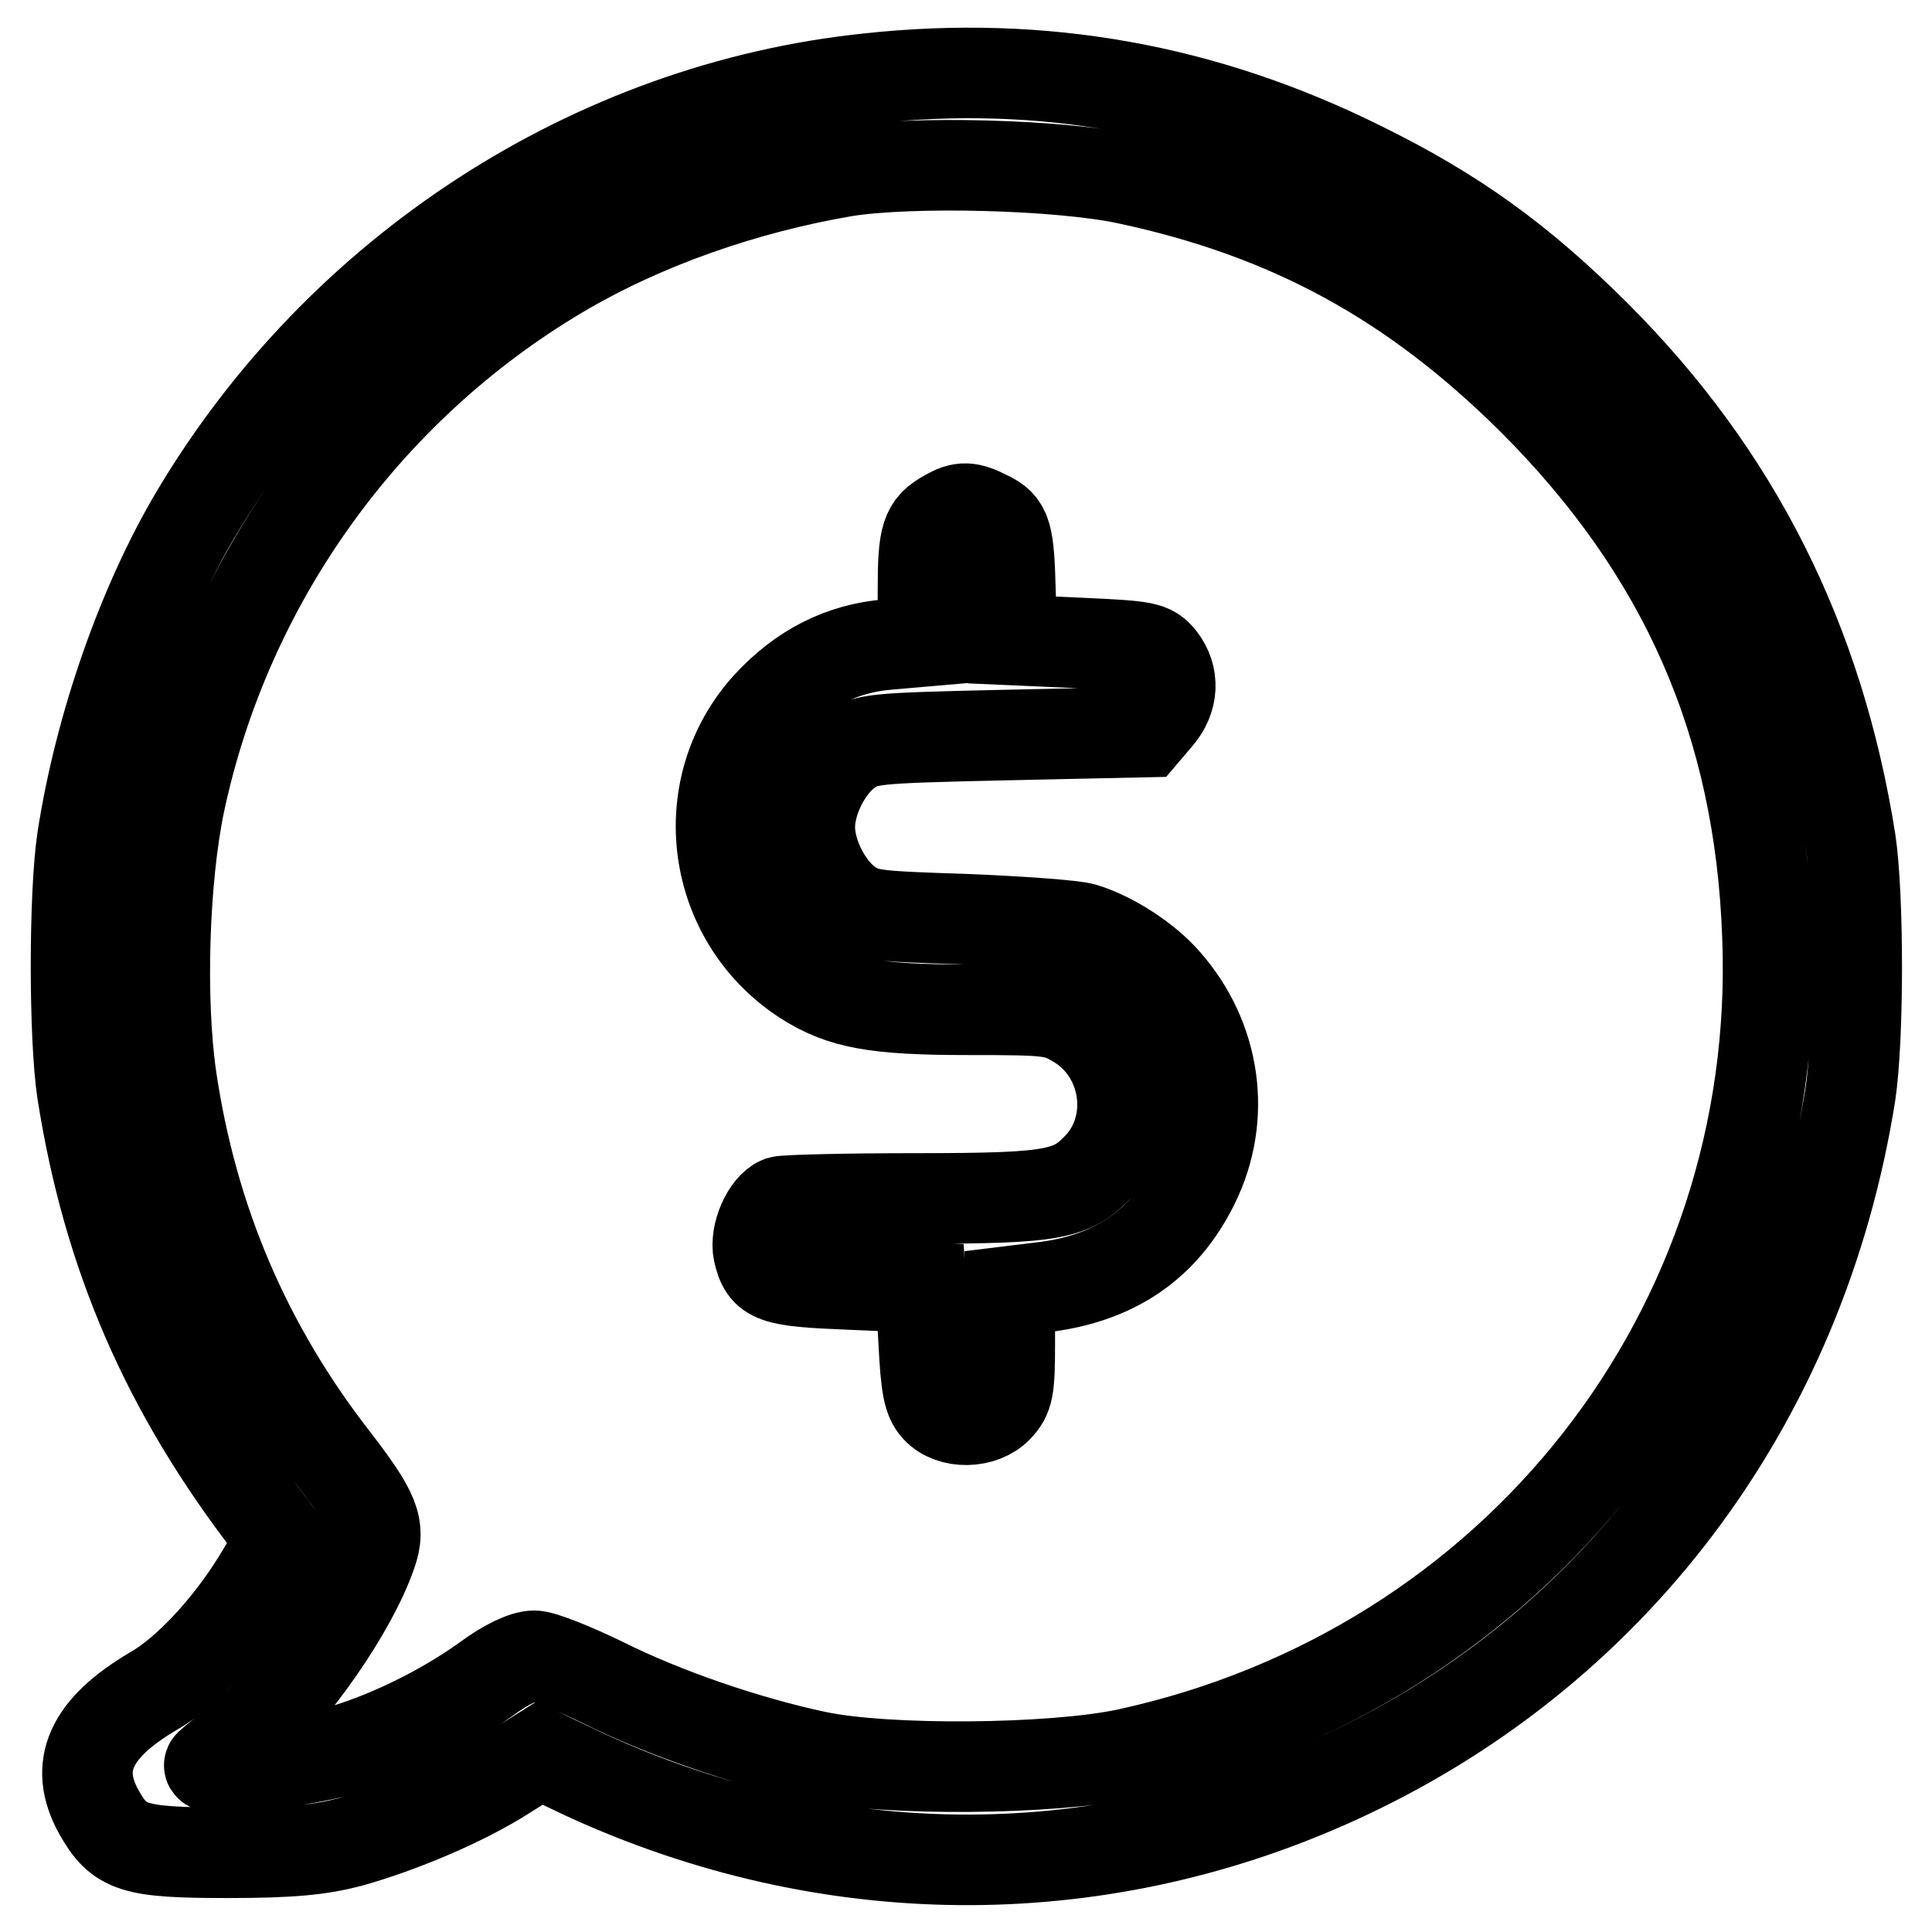
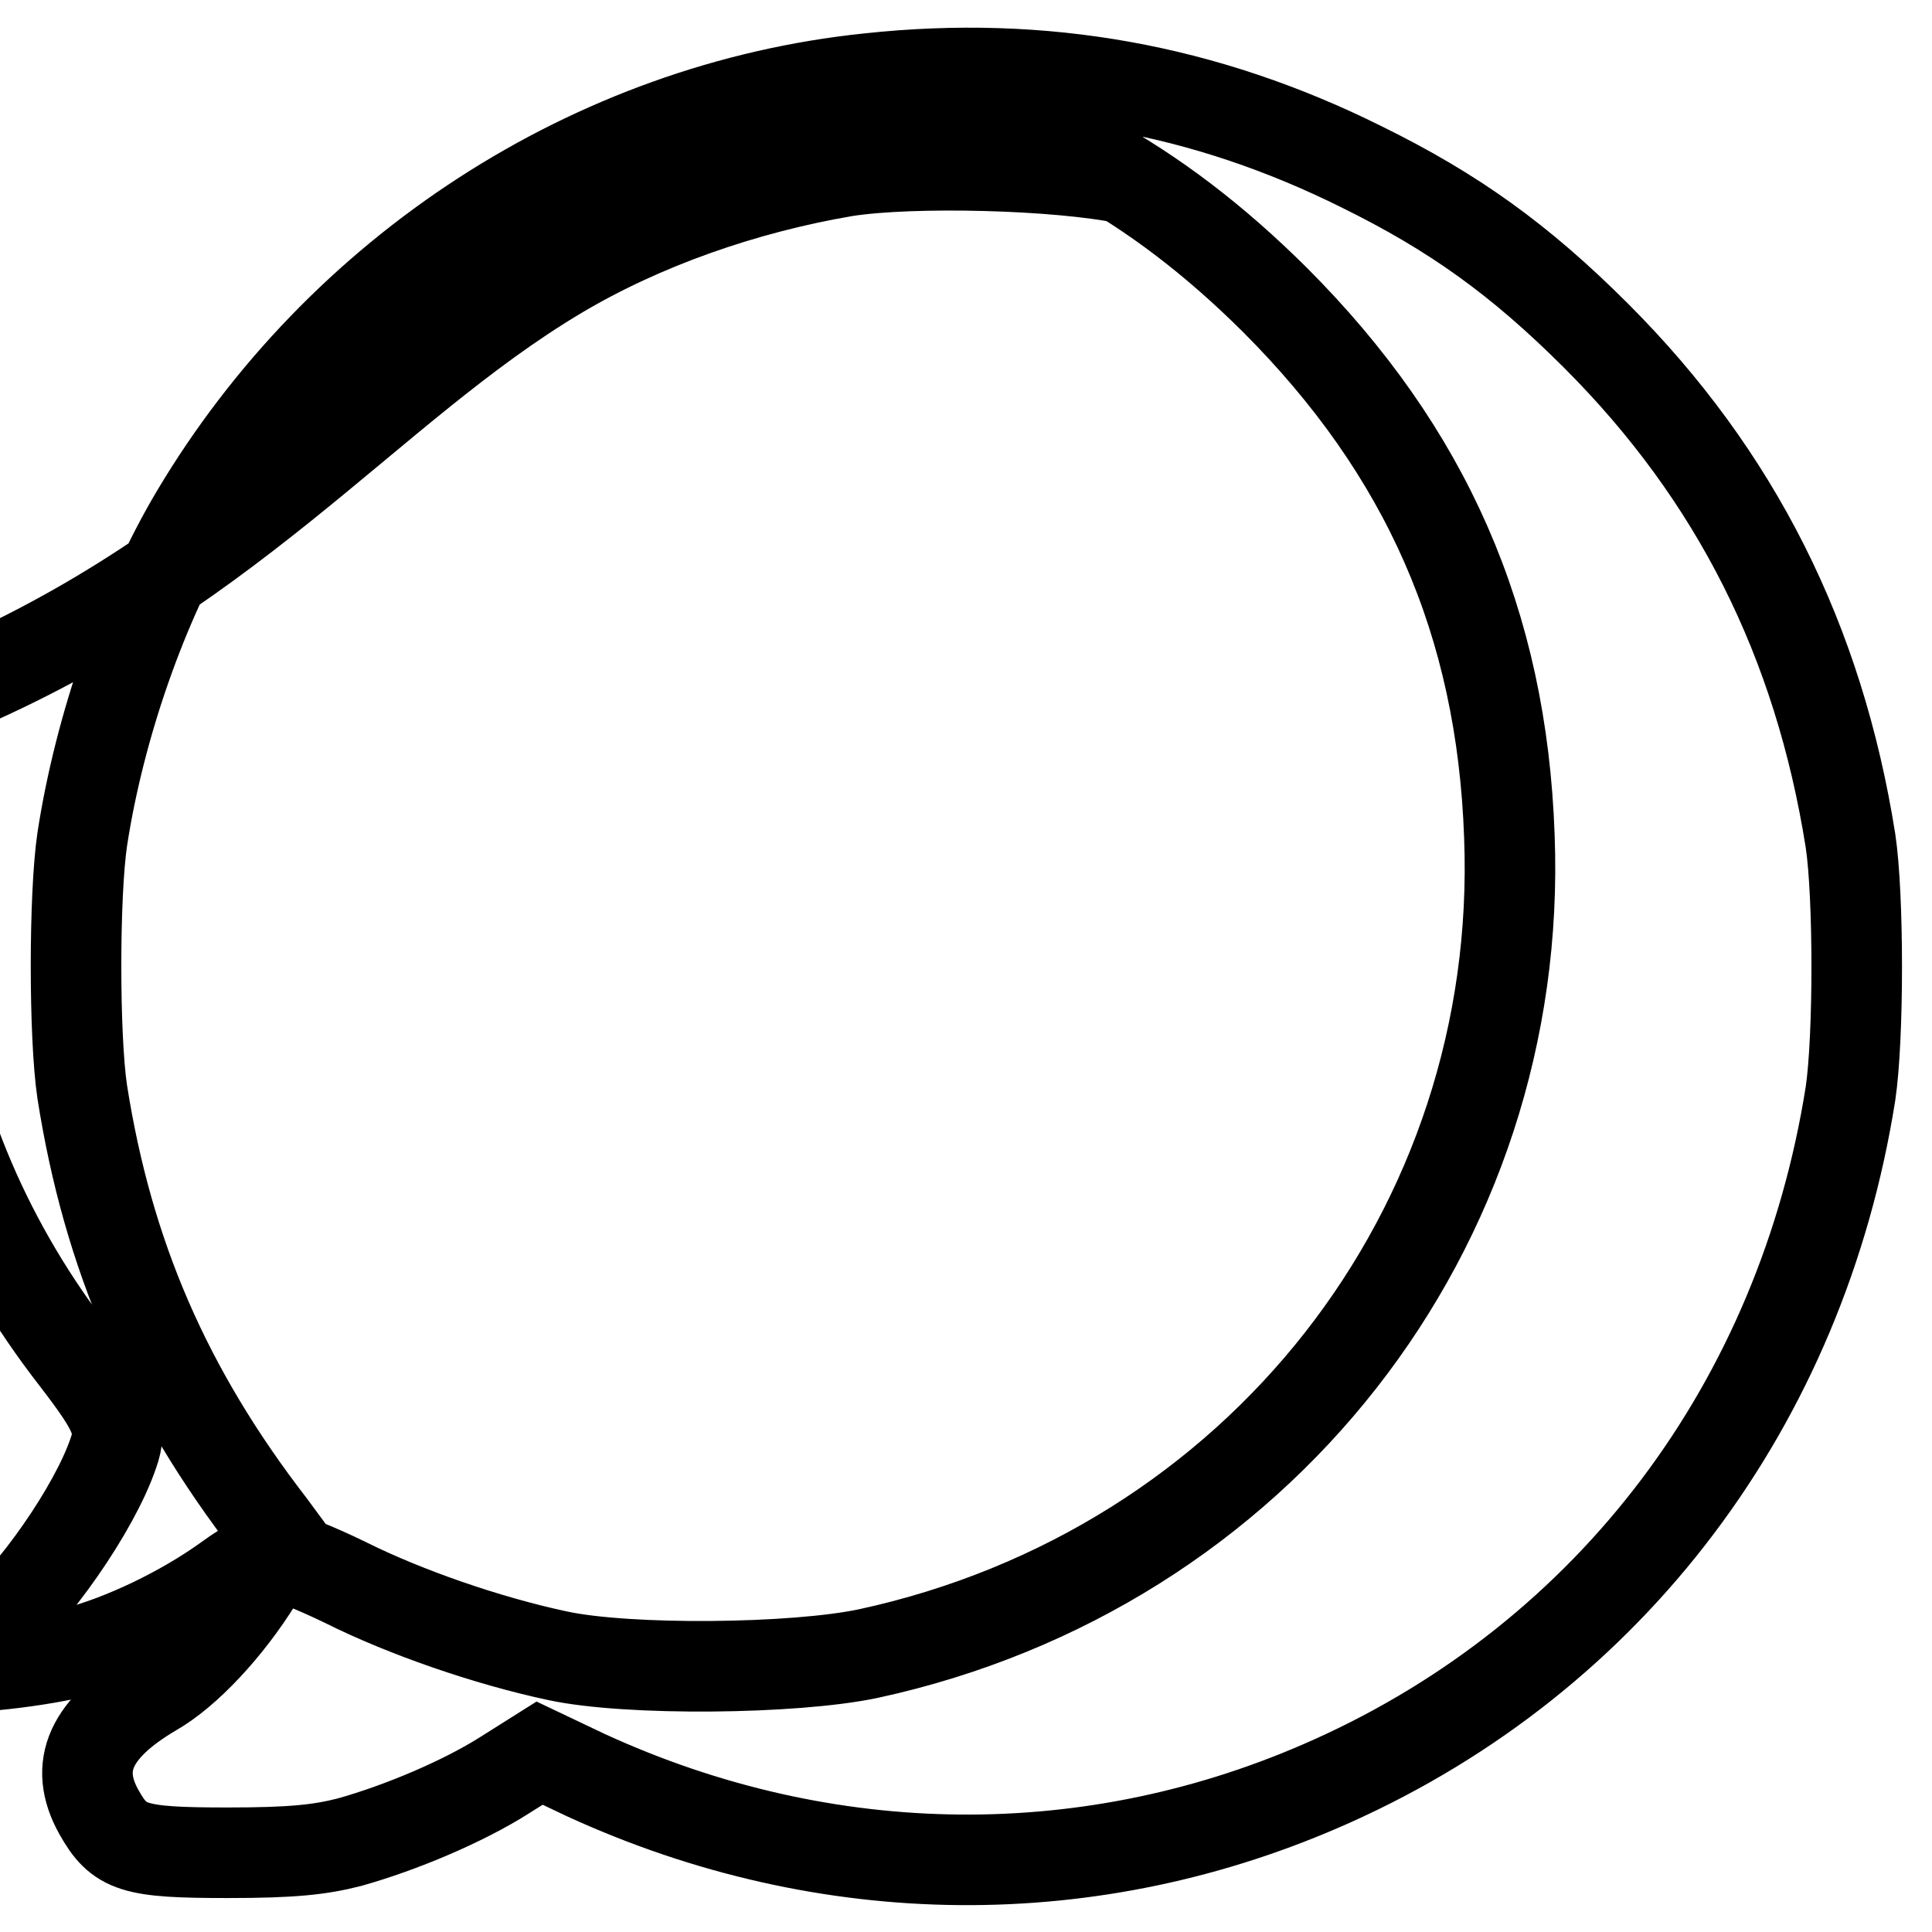
<svg xmlns="http://www.w3.org/2000/svg" version="1.1" x="0px" y="0px" viewBox="0 0 256 256" enable-background="new 0 0 256 256" xml:space="preserve">
  <g>
    <g>
      <g>
-         <path stroke-width="12" fill-opacity="0" stroke="#000000" d="M115.1,10.4c-36.5,3.8-70,25.5-89.2,57.8C18.9,80,13.2,96.2,10.9,111.2c-1.1,7.4-1.1,26.2,0,33.5c3.4,21.6,11.1,39.5,25,57.5l1.4,1.9l-3.2,5.3c-3.9,6.3-9.4,12.2-13.8,14.7C12,229,9.7,234,13.1,240.1c2.7,4.8,4.5,5.4,17.1,5.4c8.5,0,12.2-0.4,16.1-1.4c6.8-1.9,15.1-5.4,20.6-8.9l4.6-2.9l6.1,2.9c32,14.7,67.3,15,98.9,0.8c37-16.6,62.2-50,68.7-91.1c1.1-7.4,1.1-26.2,0-33.5C241,84.9,230,63,211.5,44.5c-10.1-10.1-18.9-16.4-31.1-22.4C159.7,11.8,138.2,7.9,115.1,10.4z M149.3,23.7c21.6,4.6,38,13.6,53.8,29.3c20.1,20.1,30.1,42.8,31.1,71.1c2,52-33.3,97.1-84.9,108.3c-9.9,2.1-31.9,2.3-41.2,0.3c-9.4-2-20.3-5.8-28.1-9.7c-3.9-1.9-8.1-3.6-9.2-3.6c-1.3,0-3.7,1.1-6.4,3.1c-6.1,4.4-14,8.1-20.1,9.7c-5.9,1.5-17.6,2.6-16.5,1.6c0.4-0.4,2.6-2.1,4.8-4c6.1-5.1,14.1-16.6,16.6-23.9c1.3-3.6,0.4-5.6-4.9-12.5c-11.6-14.9-18.8-31.6-21.6-50.6c-1.5-10.4-1-26.3,1.1-36.4C30,77.2,48.3,51.6,74,36.3c11.1-6.6,24.5-11.3,38-13.6C120.9,21.3,140.3,21.8,149.3,23.7z" />
-         <path stroke-width="12" fill-opacity="0" stroke="#000000" d="M125.5,68.2c-2.8,1.5-3.2,2.8-3.2,9.9V85l-4.6,0.4c-6.2,0.5-11.5,3.2-16,8.1c-9.9,10.9-7.6,28.3,5,36.4c4.9,3.1,9.3,3.9,21.6,3.9c10.8,0,11.6,0.1,14.3,1.7c6.7,3.9,8.2,13.3,3.1,18.9c-3.6,3.9-5.9,4.4-24.2,4.4c-9.3,0-17.4,0.2-18.1,0.4c-1.8,0.7-3.4,4.4-2.9,6.7c0.8,3.5,1.9,3.9,12.1,4.3l9.4,0.4l0.4,7.3c0.3,5.8,0.6,7.5,1.7,8.7c1.9,2.1,6.1,2,8.1-0.1c1.4-1.5,1.6-2.4,1.6-8.5v-6.9l4.1-0.5c9.7-1.1,16.3-5.6,20.3-13.7c4.4-8.9,2.9-19.3-3.7-26.8c-2.5-2.9-7-5.9-10.9-7.1c-1.3-0.4-8.3-0.9-15.6-1.2c-12.4-0.4-13.3-0.5-15.6-2.1c-2.8-2-5.1-6.5-5.1-10.1c0-3.6,2.3-8.1,5.1-10.1c2.4-1.6,2.9-1.7,20.8-2.1l18.5-0.4l1.7-2c2.1-2.4,2.2-5.4,0.4-7.7c-1.3-1.6-2-1.7-10.6-2.1l-9.1-0.4l-0.2-6.1c-0.2-8-0.5-9.1-3-10.3C128.4,67.1,127.4,67.1,125.5,68.2z" />
+         <path stroke-width="12" fill-opacity="0" stroke="#000000" d="M115.1,10.4c-36.5,3.8-70,25.5-89.2,57.8C18.9,80,13.2,96.2,10.9,111.2c-1.1,7.4-1.1,26.2,0,33.5c3.4,21.6,11.1,39.5,25,57.5l1.4,1.9l-3.2,5.3c-3.9,6.3-9.4,12.2-13.8,14.7C12,229,9.7,234,13.1,240.1c2.7,4.8,4.5,5.4,17.1,5.4c8.5,0,12.2-0.4,16.1-1.4c6.8-1.9,15.1-5.4,20.6-8.9l4.6-2.9l6.1,2.9c32,14.7,67.3,15,98.9,0.8c37-16.6,62.2-50,68.7-91.1c1.1-7.4,1.1-26.2,0-33.5C241,84.9,230,63,211.5,44.5c-10.1-10.1-18.9-16.4-31.1-22.4C159.7,11.8,138.2,7.9,115.1,10.4z c21.6,4.6,38,13.6,53.8,29.3c20.1,20.1,30.1,42.8,31.1,71.1c2,52-33.3,97.1-84.9,108.3c-9.9,2.1-31.9,2.3-41.2,0.3c-9.4-2-20.3-5.8-28.1-9.7c-3.9-1.9-8.1-3.6-9.2-3.6c-1.3,0-3.7,1.1-6.4,3.1c-6.1,4.4-14,8.1-20.1,9.7c-5.9,1.5-17.6,2.6-16.5,1.6c0.4-0.4,2.6-2.1,4.8-4c6.1-5.1,14.1-16.6,16.6-23.9c1.3-3.6,0.4-5.6-4.9-12.5c-11.6-14.9-18.8-31.6-21.6-50.6c-1.5-10.4-1-26.3,1.1-36.4C30,77.2,48.3,51.6,74,36.3c11.1-6.6,24.5-11.3,38-13.6C120.9,21.3,140.3,21.8,149.3,23.7z" />
      </g>
    </g>
  </g>
</svg>